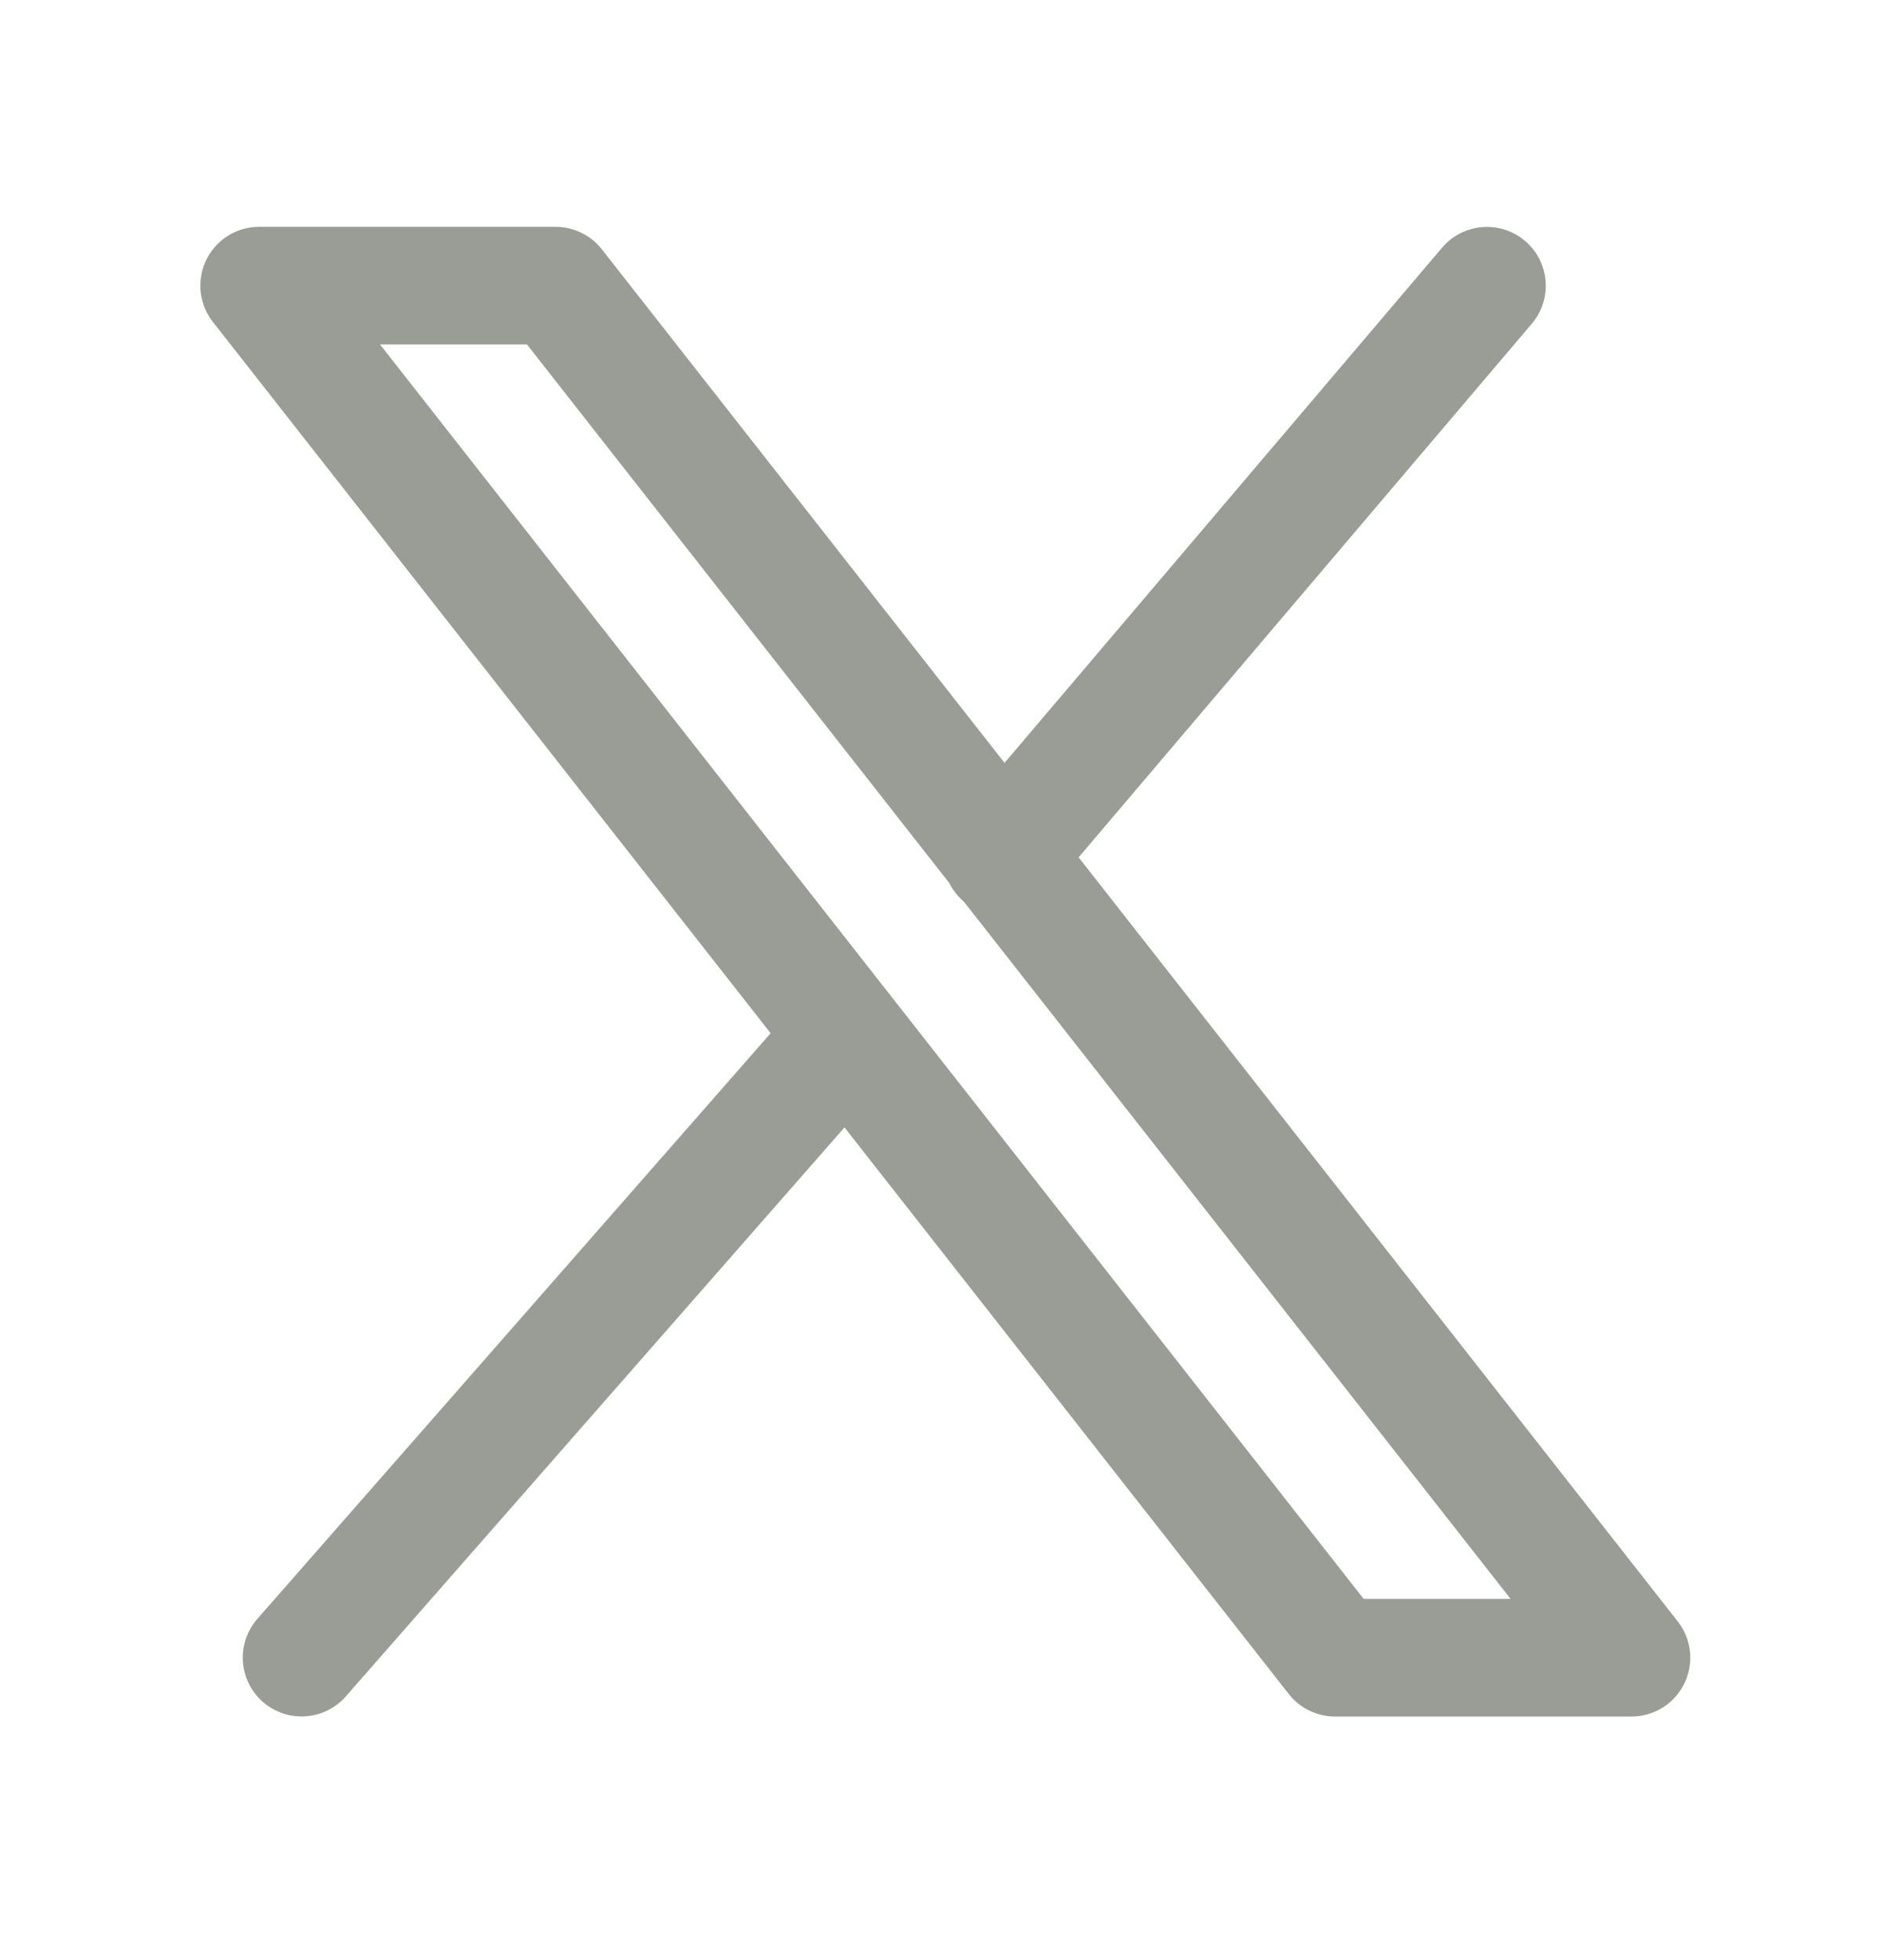
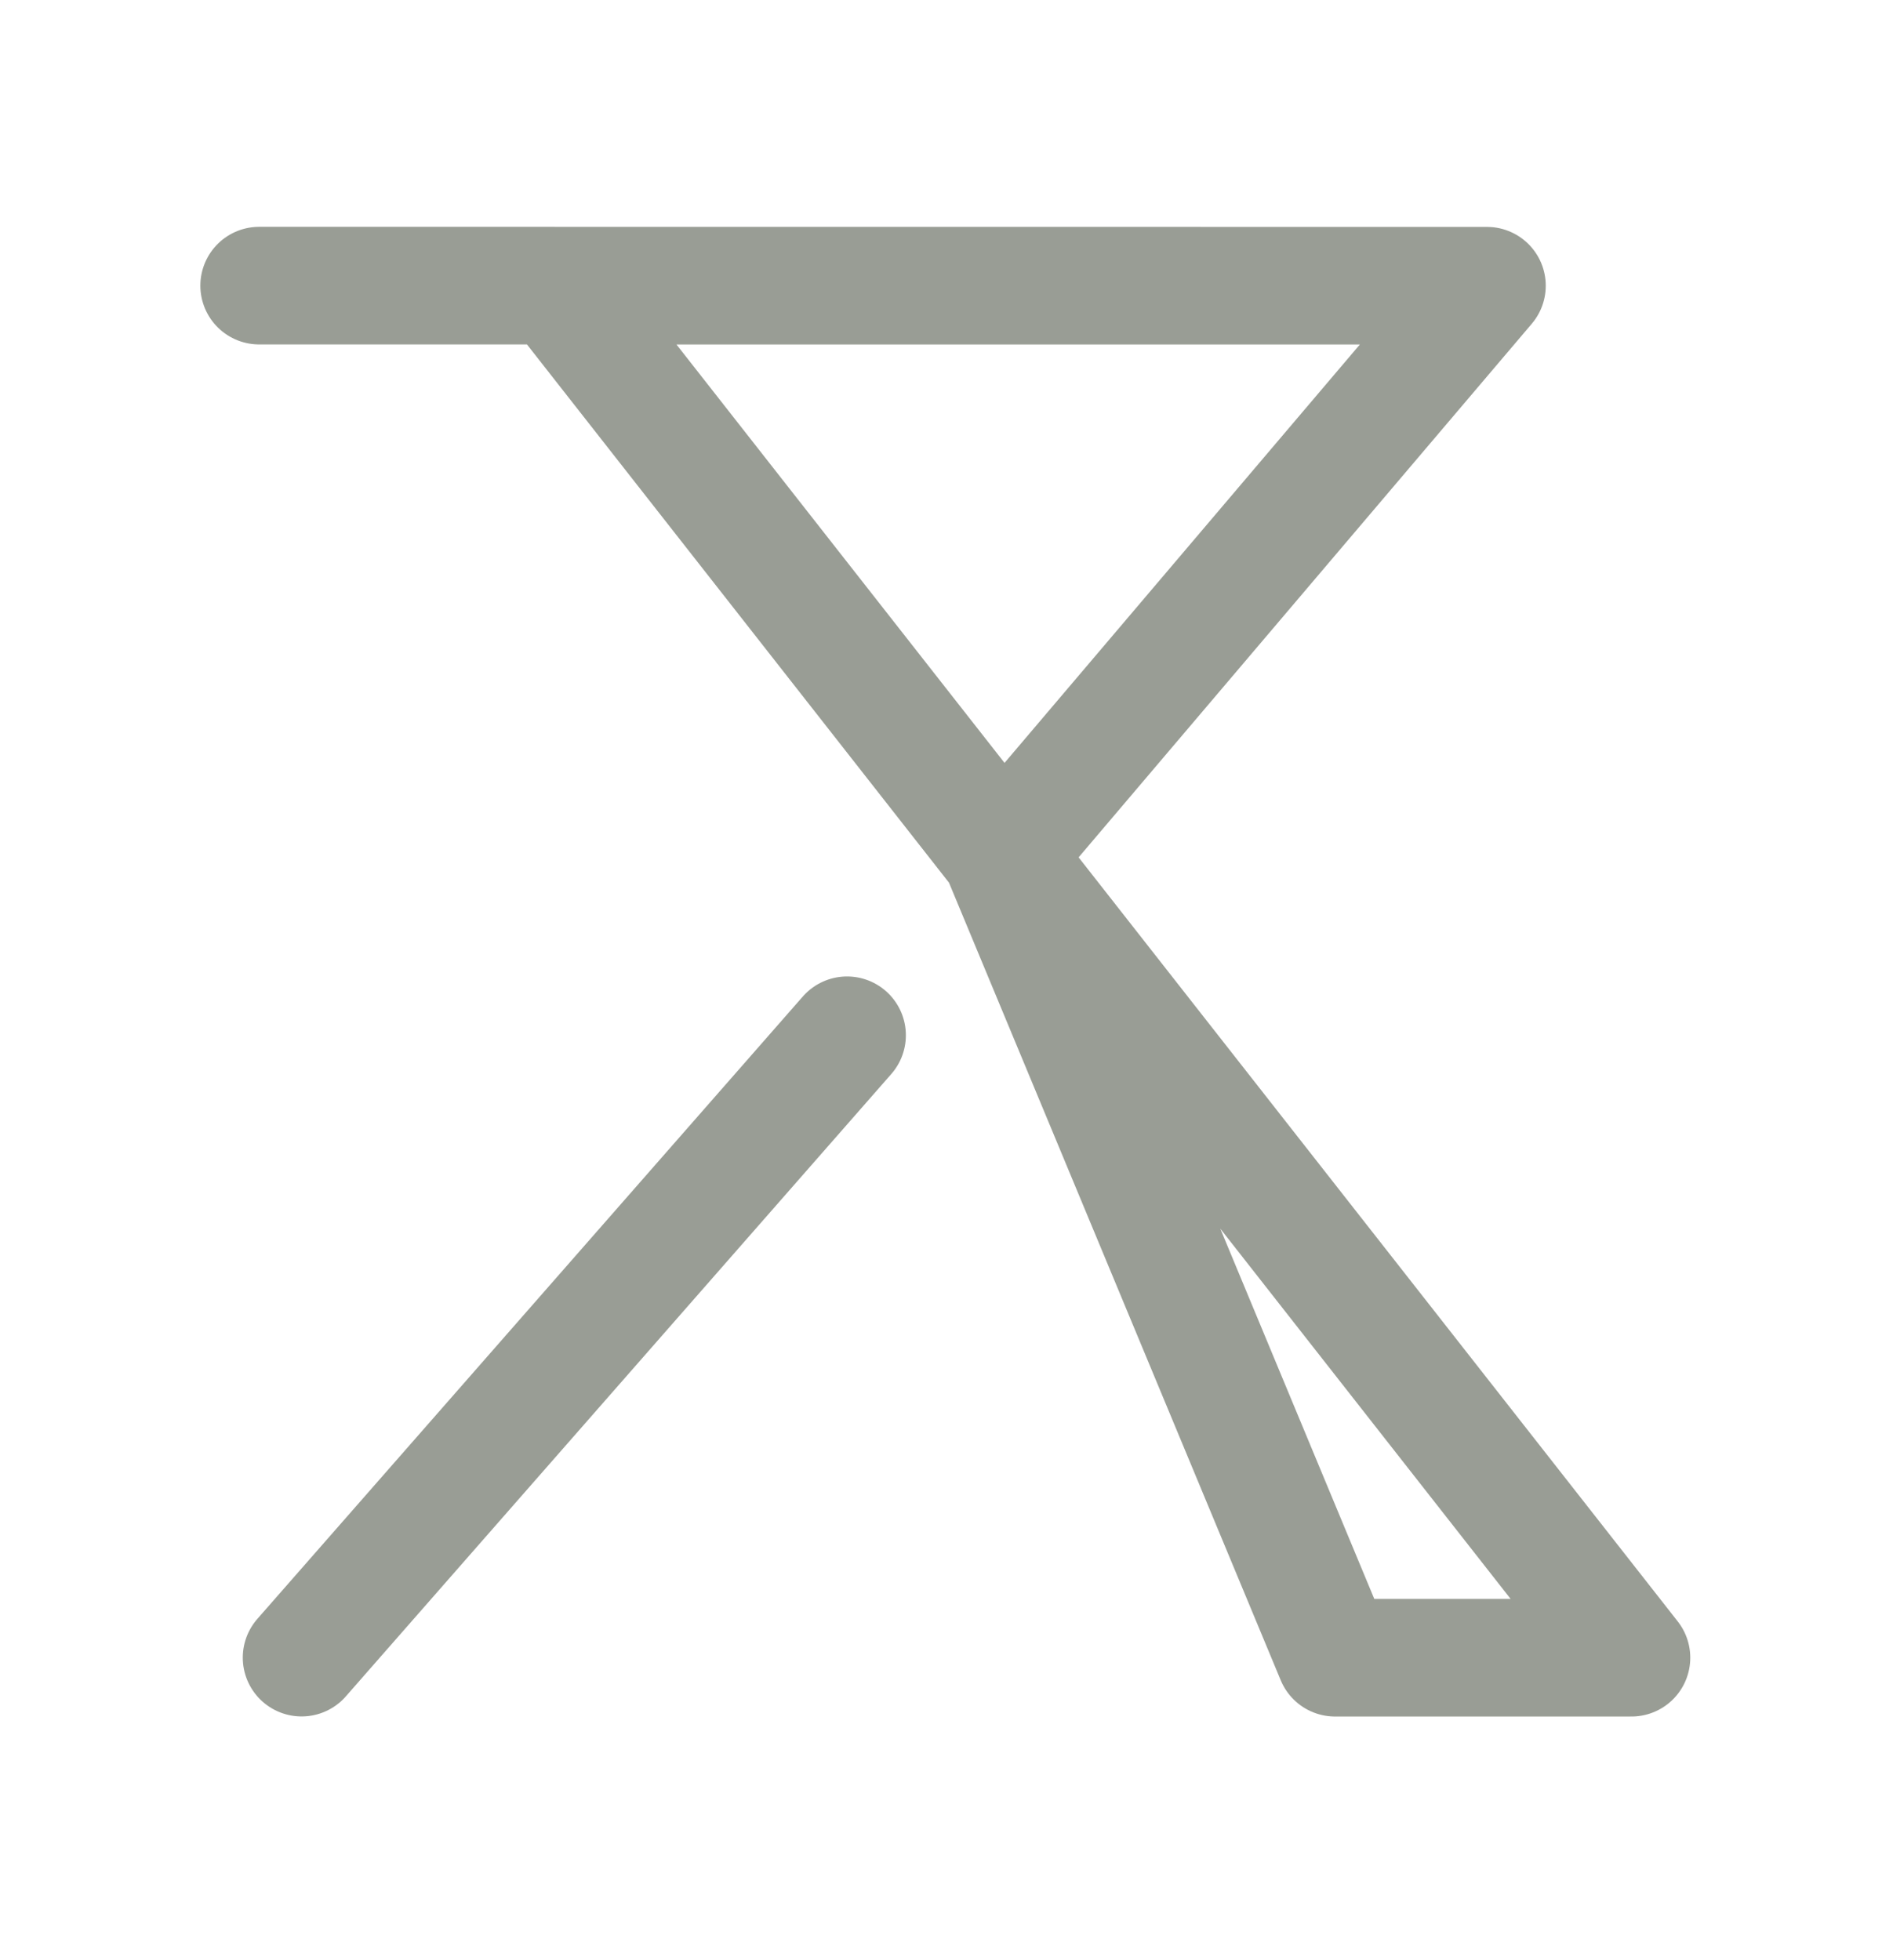
<svg xmlns="http://www.w3.org/2000/svg" width="24" height="25" viewBox="0 0 24 25" fill="none">
-   <path d="M10.802 13.204L3.846 21.142M18.962 3.644L12.777 10.928M3.305 3.643L17.025 21.143H20.805L7.085 3.643H3.305Z" stroke="#999D95" stroke-width="1.5" stroke-linecap="round" stroke-linejoin="round" />
+   <path d="M10.802 13.204L3.846 21.142M18.962 3.644L12.777 10.928L17.025 21.143H20.805L7.085 3.643H3.305Z" stroke="#999D95" stroke-width="1.5" stroke-linecap="round" stroke-linejoin="round" />
</svg>